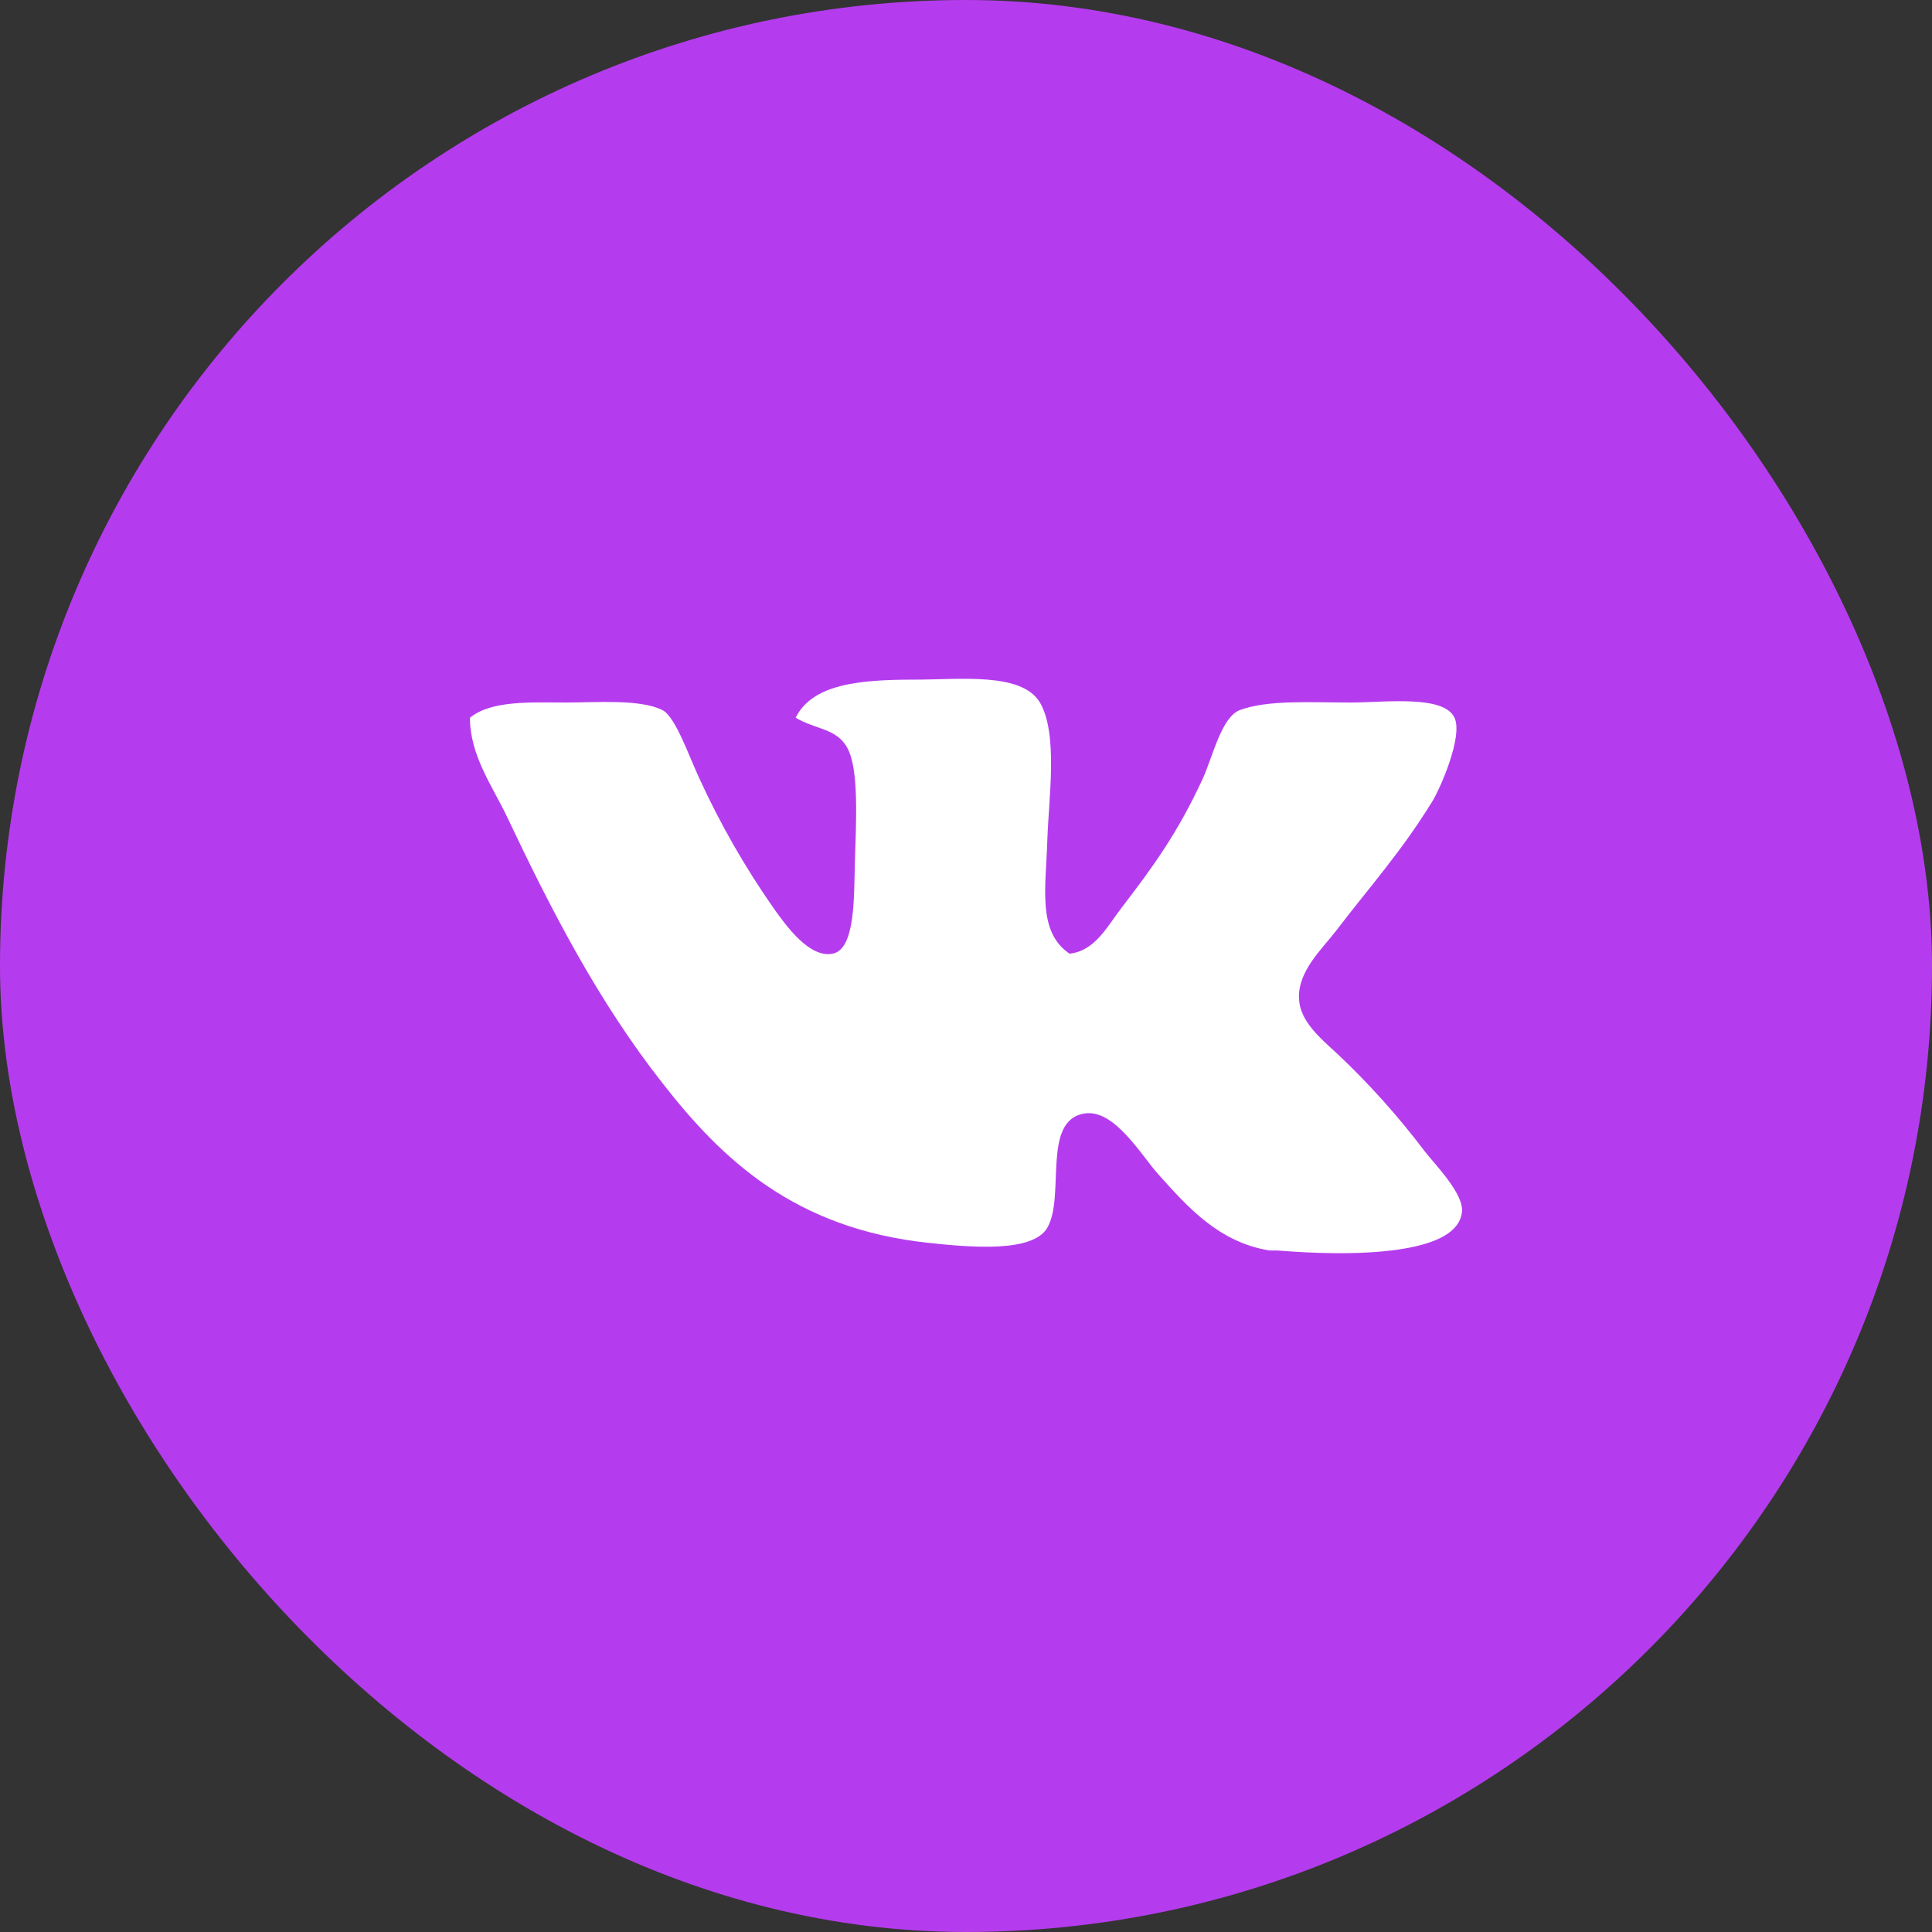
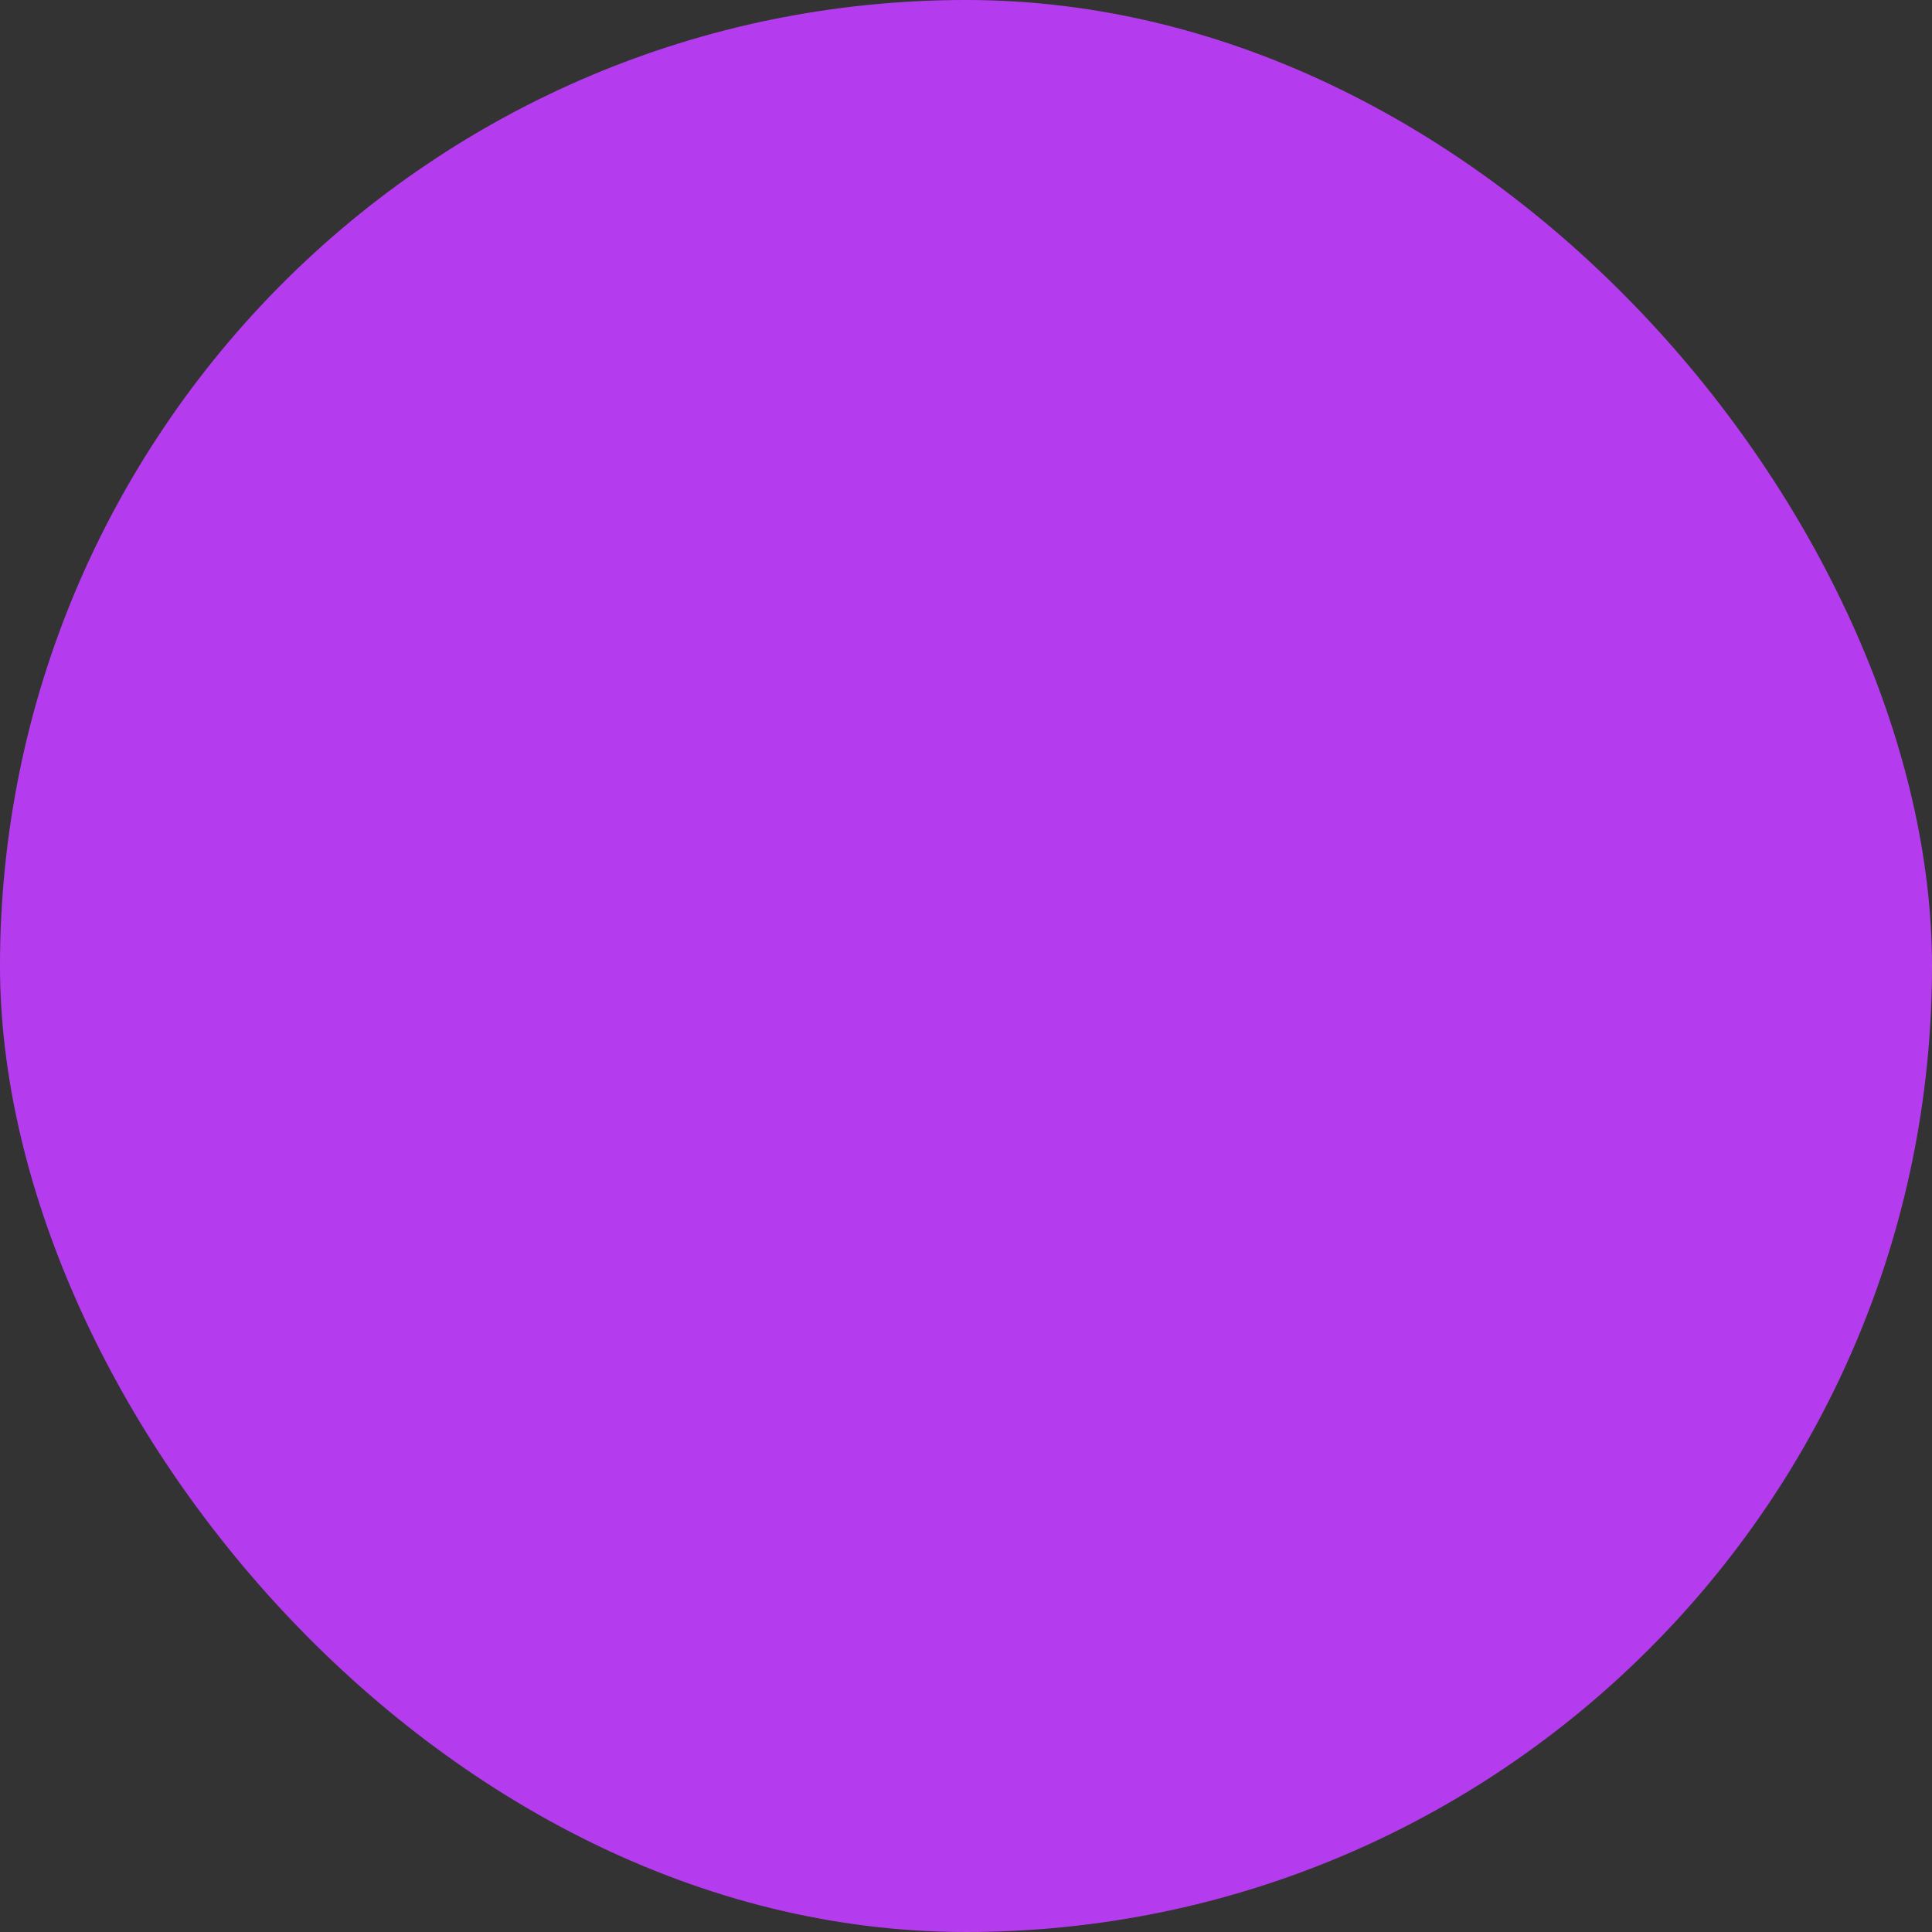
<svg xmlns="http://www.w3.org/2000/svg" width="37" height="37" viewBox="0 0 37 37" fill="none">
  <rect x="0" y="0" width="37" height="37" fill="#333333" stroke="none" />
  <rect width="37" height="37" rx="18.5" fill="#B53CEE" />
-   <path fill-rule="evenodd" clip-rule="evenodd" d="M24.453 23.948H24.311C23.344 23.792 22.746 23.118 22.185 22.491C21.863 22.138 21.344 21.23 20.767 21.325C19.946 21.458 20.404 22.909 20.058 23.511C19.784 23.992 18.599 23.89 17.79 23.803C15.224 23.532 13.832 22.211 12.686 20.742C11.456 19.174 10.569 17.454 9.709 15.64C9.425 15.045 9 14.466 9 13.745C9.417 13.409 10.157 13.454 10.843 13.454C11.42 13.454 12.261 13.385 12.686 13.599C12.938 13.728 13.191 14.476 13.395 14.911C13.793 15.78 14.268 16.609 14.813 17.389C15.06 17.739 15.506 18.354 15.947 18.264C16.38 18.178 16.354 17.19 16.372 16.515C16.395 15.746 16.453 14.738 16.23 14.328C16.024 13.944 15.622 13.975 15.238 13.745C15.556 13.104 16.443 13.016 17.506 13.016C18.398 13.016 19.564 12.87 19.916 13.454C20.266 14.055 20.085 15.27 20.058 16.077C20.032 16.983 19.858 17.843 20.483 18.264C20.967 18.212 21.198 17.753 21.476 17.389C22.092 16.589 22.56 15.939 23.035 14.911C23.229 14.482 23.392 13.735 23.744 13.599C24.282 13.4 25.084 13.454 25.871 13.454C26.52 13.454 27.65 13.303 27.855 13.745C28.022 14.098 27.586 15.093 27.43 15.348C26.832 16.319 26.231 16.983 25.587 17.826C25.327 18.168 24.844 18.601 24.878 19.138C24.901 19.553 25.268 19.868 25.587 20.159C26.206 20.739 26.775 21.373 27.288 22.053C27.499 22.321 28.044 22.872 27.997 23.22C27.866 24.305 24.455 23.938 24.453 23.948Z" fill="white" />
</svg>